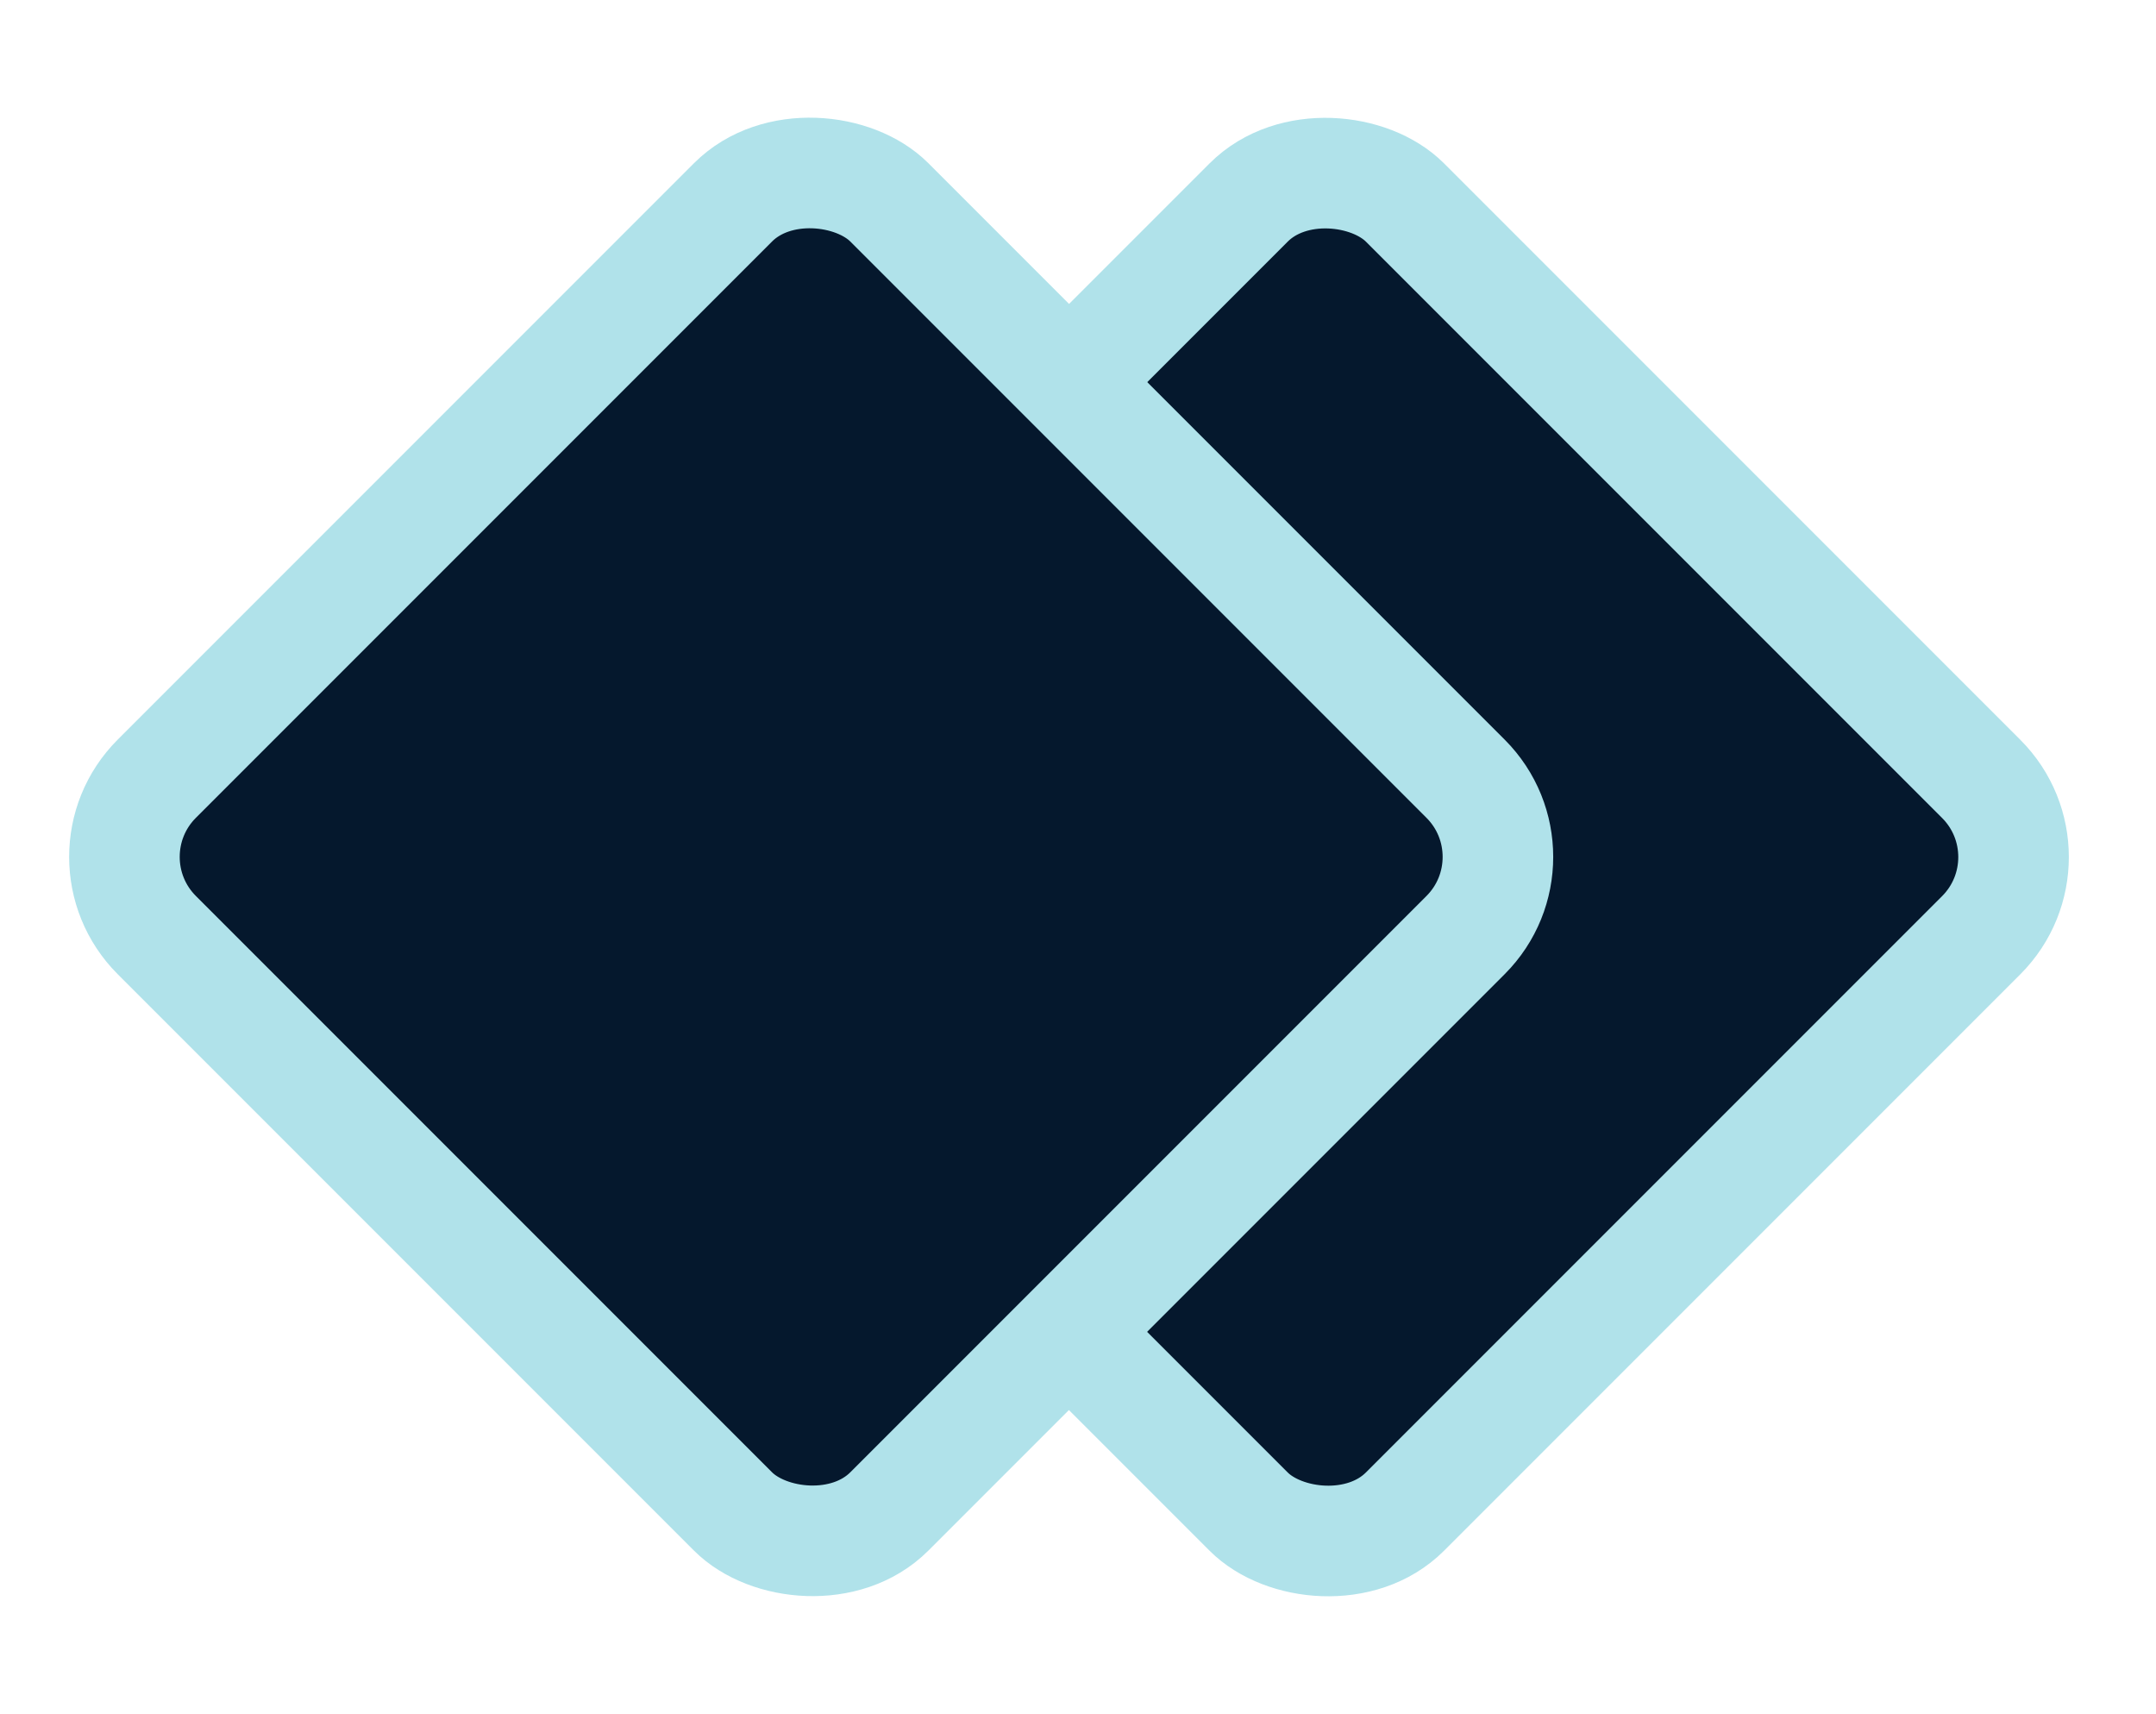
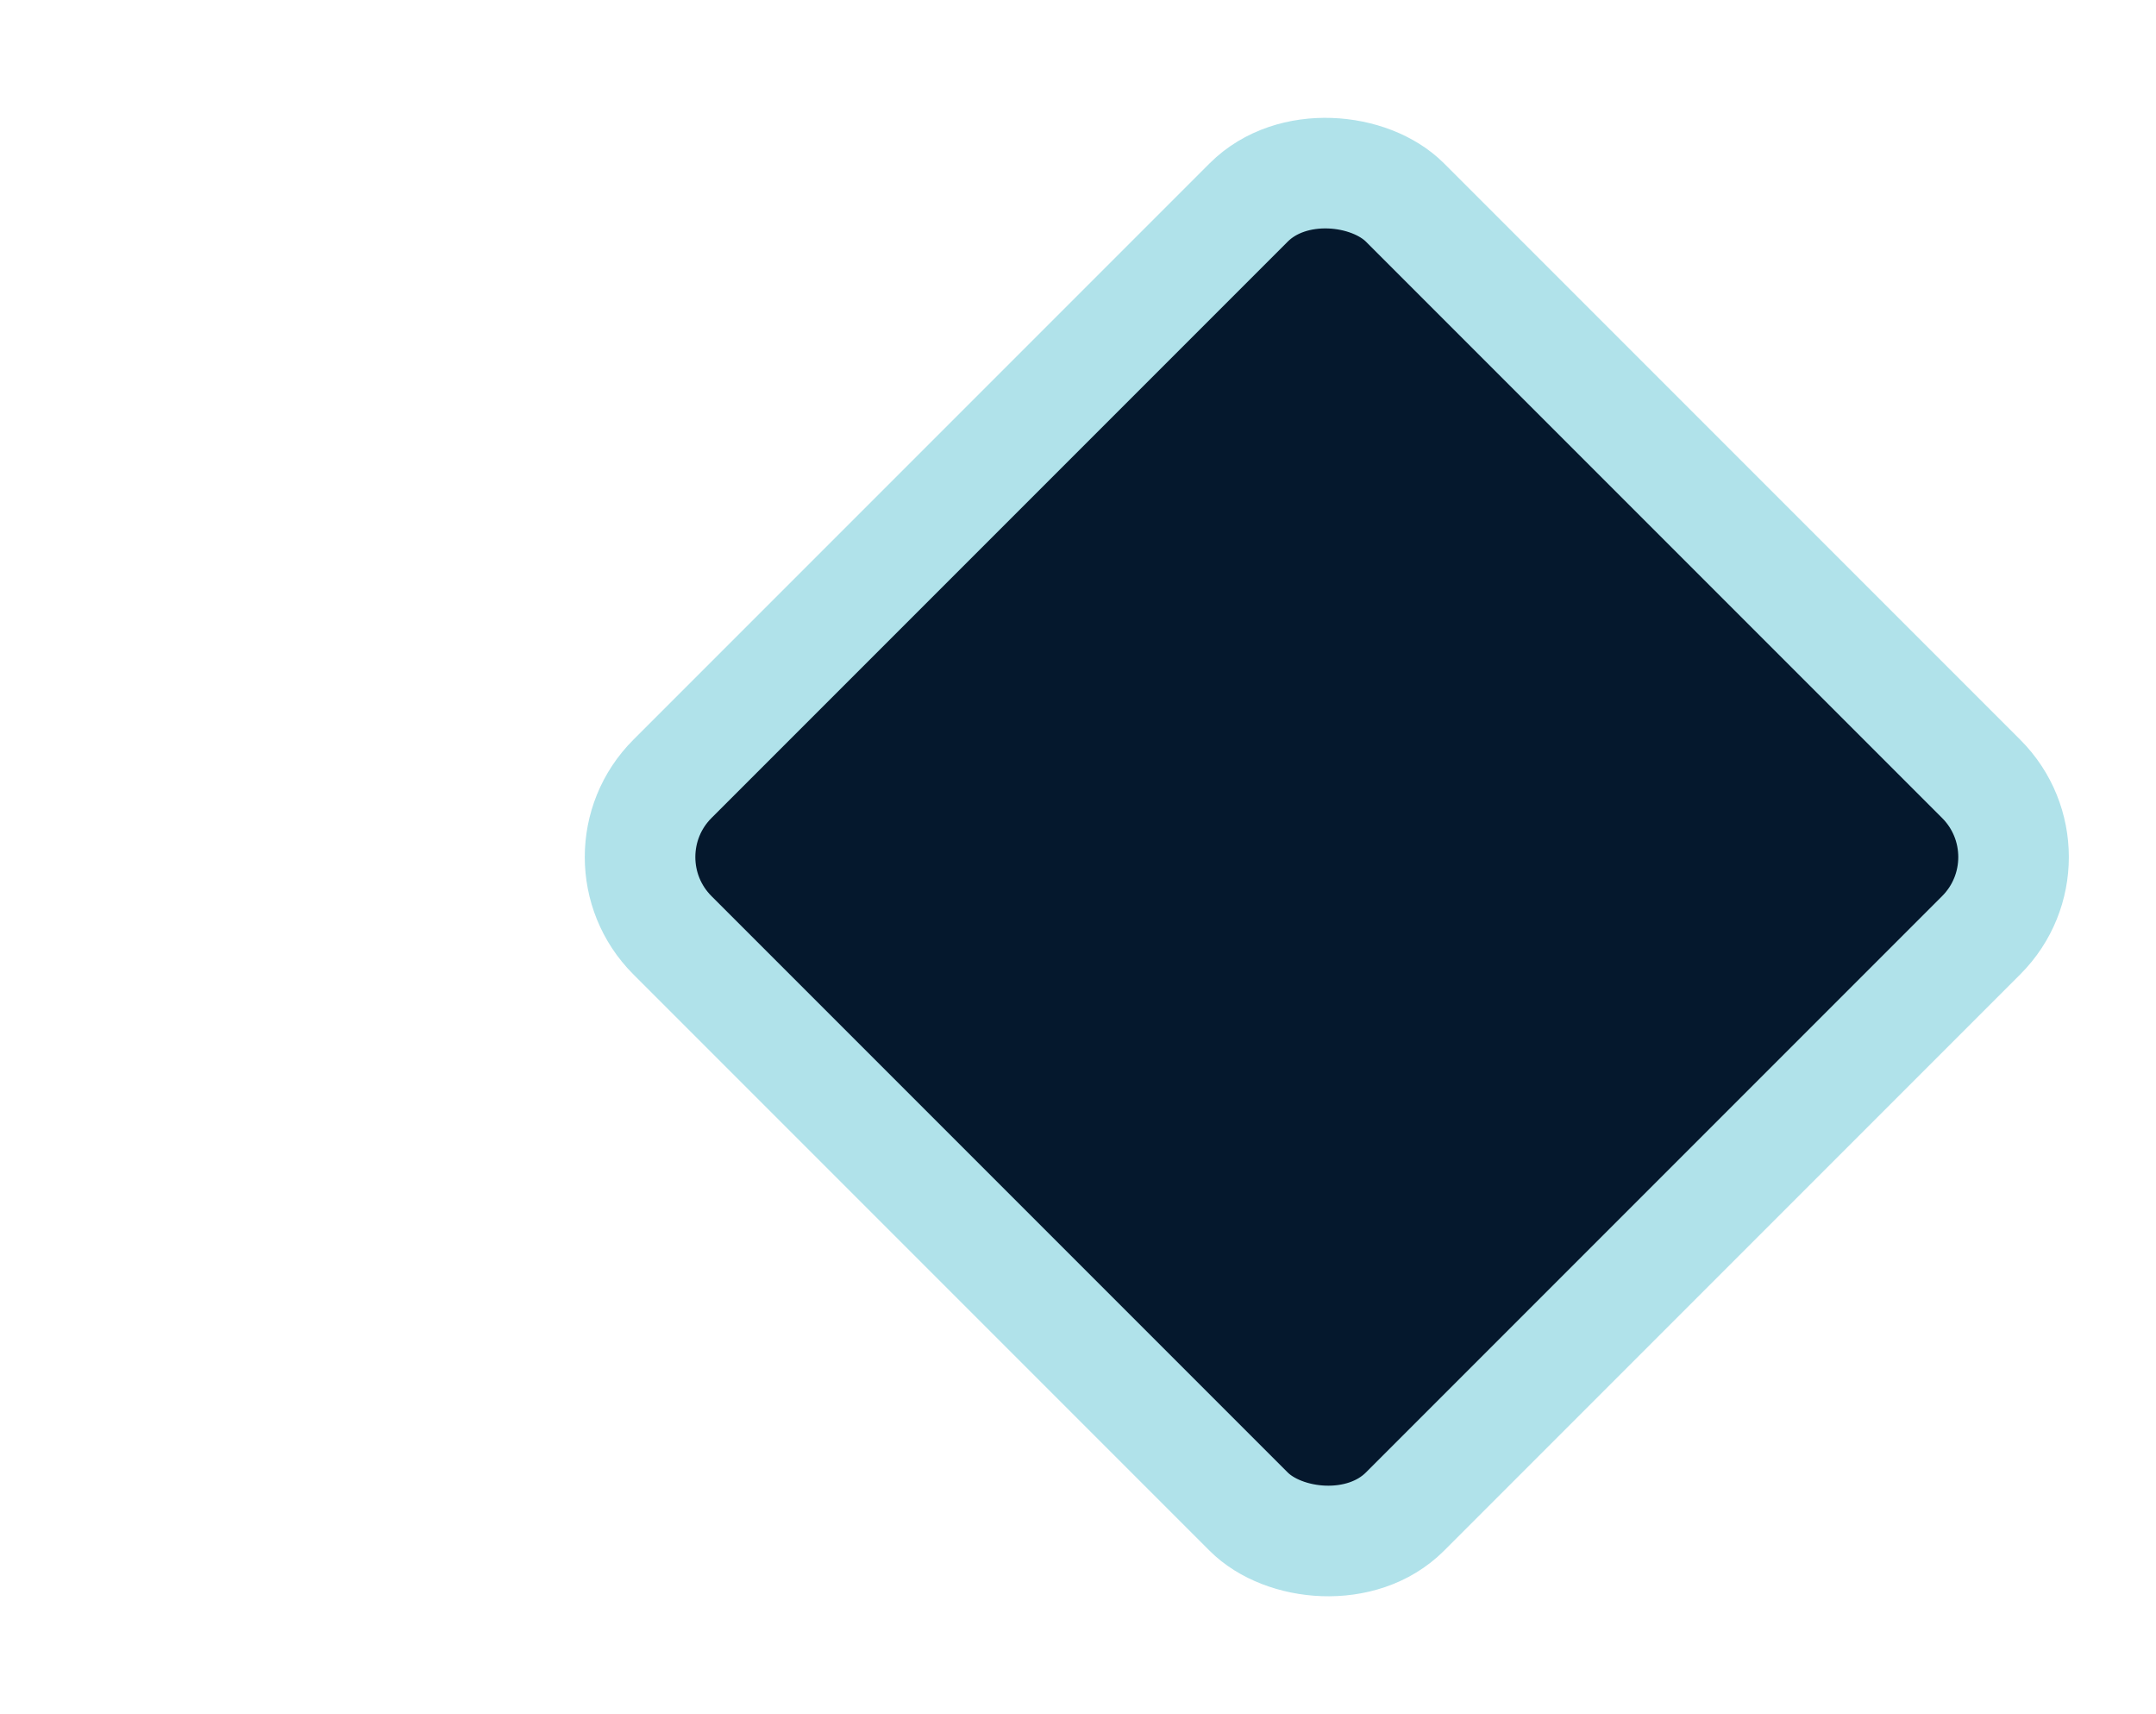
<svg xmlns="http://www.w3.org/2000/svg" id="Layer_1" width="39" height="31" viewBox="0 0 39 31">
  <rect x="14.63" y="6.13" width="18.74" height="18.74" rx="2" ry="2" transform="translate(-3.93 21.51) rotate(-45)" style="fill:#05182d; stroke:#b0e2ea; stroke-miterlimit:4; stroke-width:2px;" />
-   <rect x="5.3" y="6.13" width="18.74" height="18.74" rx="2" ry="2" transform="translate(-6.66 14.91) rotate(-45)" style="fill:#05182d; stroke:#b0e2ea; stroke-miterlimit:4; stroke-width:2px;" />
</svg>